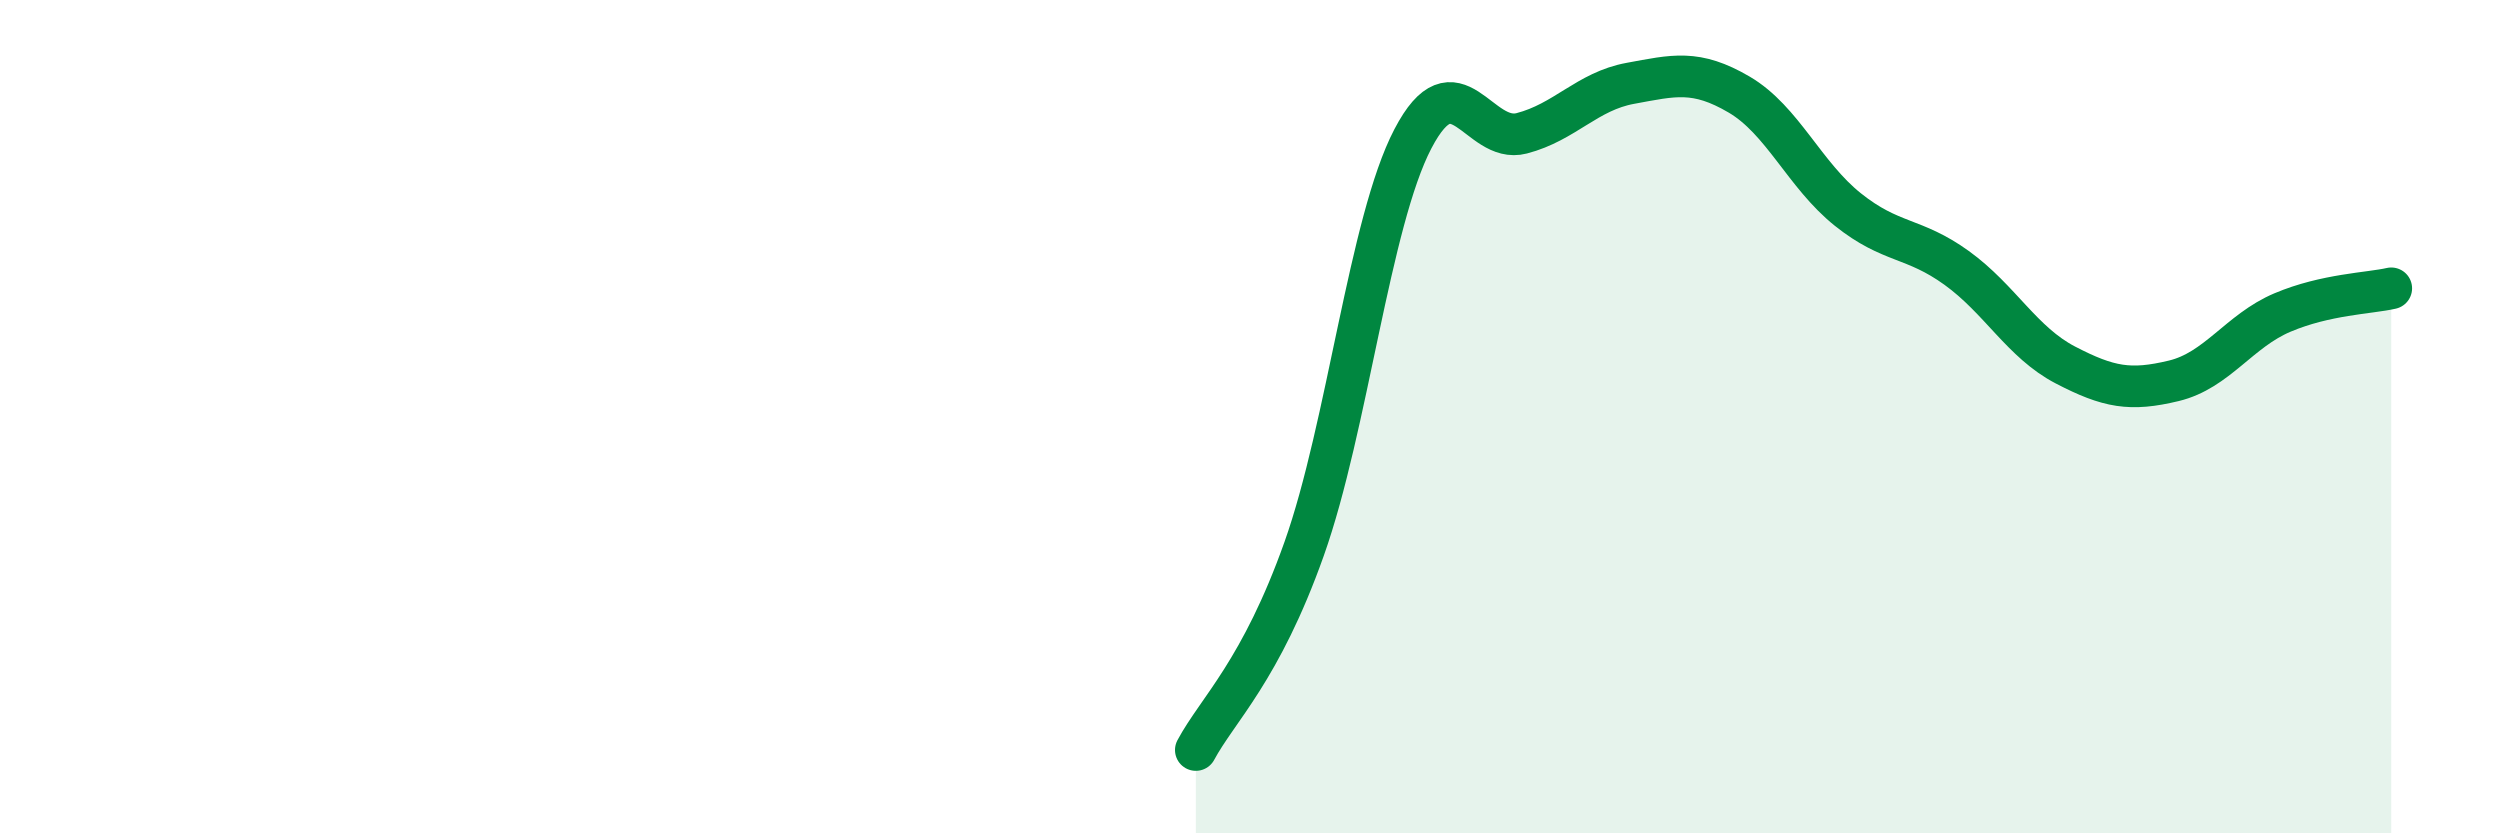
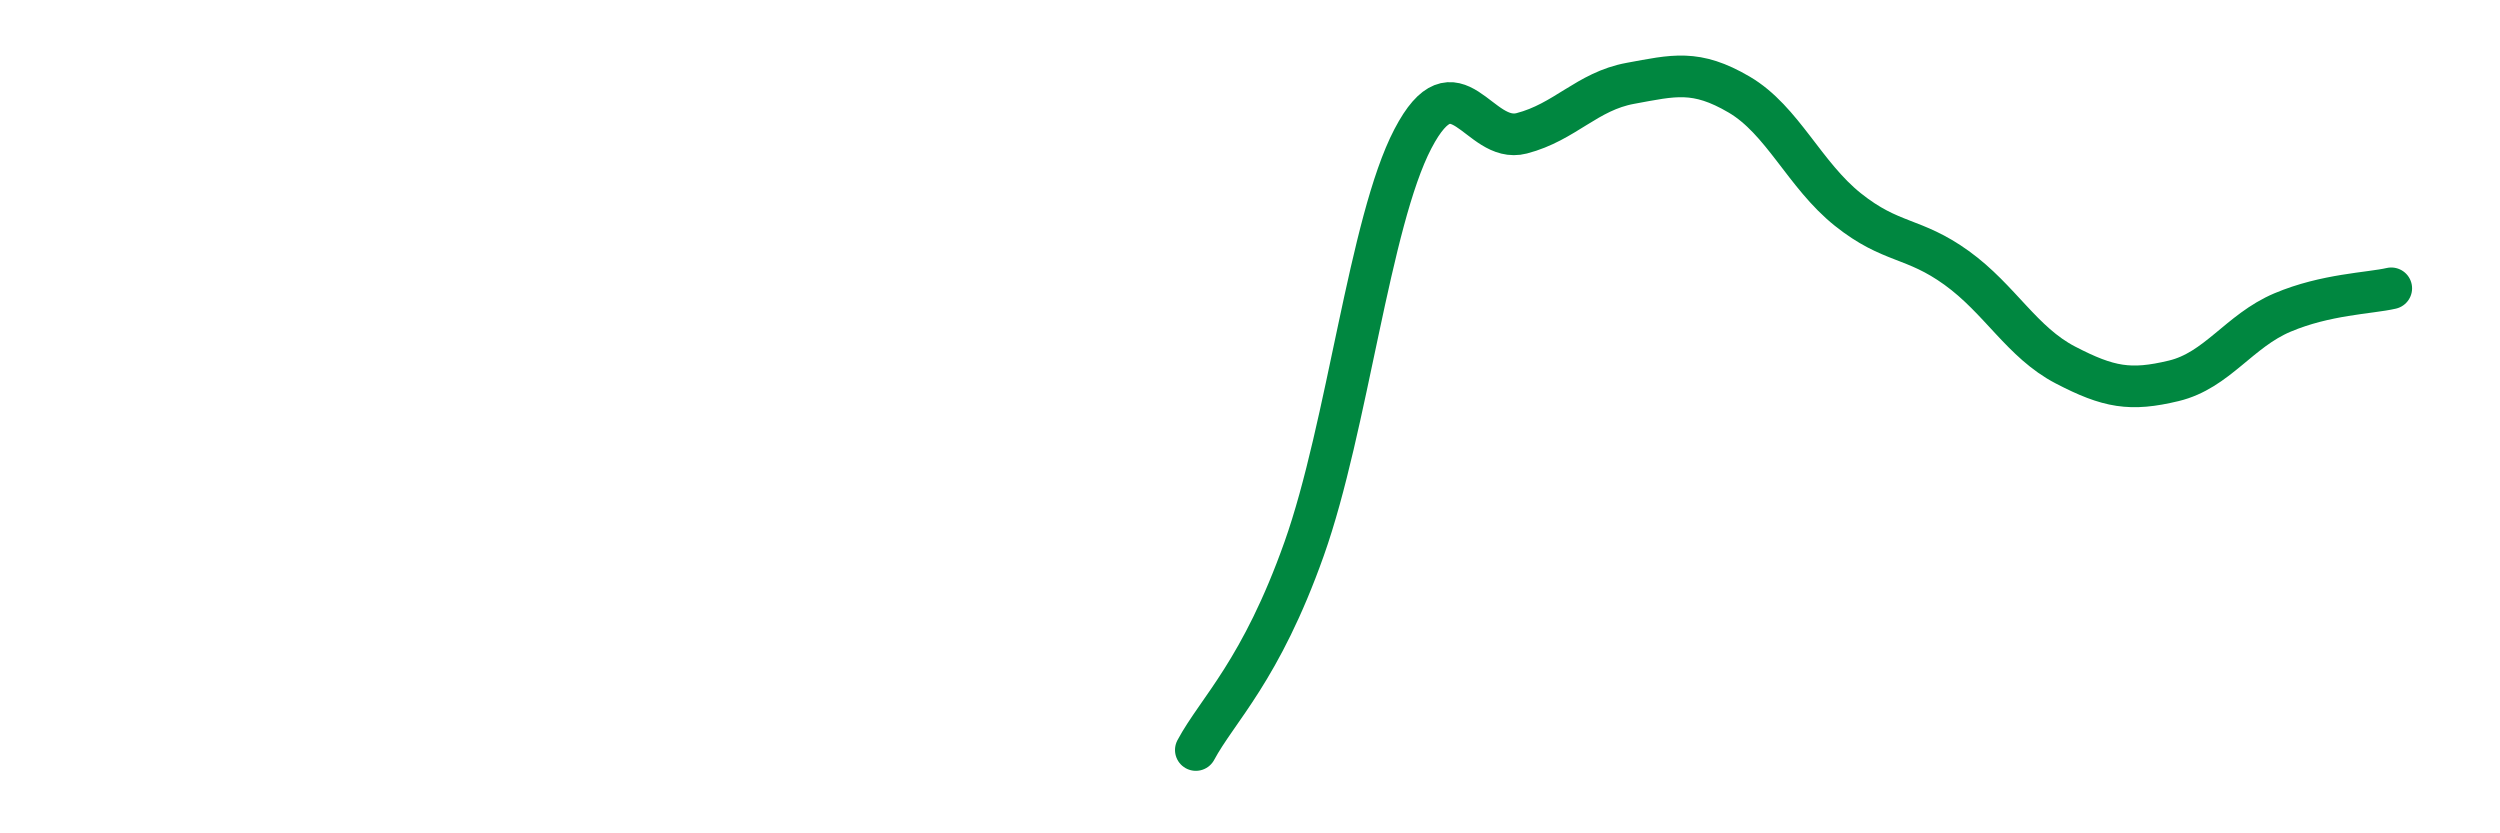
<svg xmlns="http://www.w3.org/2000/svg" width="60" height="20" viewBox="0 0 60 20">
-   <path d="M 28.7,18 C 29.22,17.03 30.26,16.1 31.3,13.17 C 32.34,10.24 32.87,5.32 33.91,3.33 C 34.95,1.34 35.48,3.47 36.52,3.2 C 37.56,2.93 38.09,2.19 39.13,2 C 40.17,1.81 40.7,1.66 41.74,2.27 C 42.78,2.88 43.31,4.2 44.35,5.03 C 45.39,5.86 45.92,5.68 46.96,6.43 C 48,7.18 48.53,8.22 49.57,8.76 C 50.61,9.3 51.13,9.39 52.17,9.14 C 53.21,8.89 53.74,7.94 54.78,7.5 C 55.82,7.06 56.87,7.04 57.39,6.92L57.39 20L28.7 20Z" fill="#008740" opacity="0.1" stroke-linecap="round" stroke-linejoin="round" />
  <path d="M 28.7,18 C 29.22,17.03 30.26,16.1 31.3,13.17 C 32.34,10.24 32.87,5.32 33.91,3.33 C 34.95,1.34 35.48,3.47 36.52,3.2 C 37.56,2.93 38.09,2.19 39.13,2 C 40.17,1.81 40.7,1.66 41.74,2.27 C 42.78,2.88 43.31,4.2 44.35,5.03 C 45.39,5.86 45.92,5.68 46.96,6.43 C 48,7.18 48.53,8.22 49.57,8.76 C 50.61,9.3 51.13,9.39 52.17,9.14 C 53.21,8.89 53.74,7.94 54.78,7.5 C 55.82,7.06 56.87,7.04 57.39,6.92" stroke="#008740" stroke-width="1" fill="none" stroke-linecap="round" stroke-linejoin="round" />
</svg>